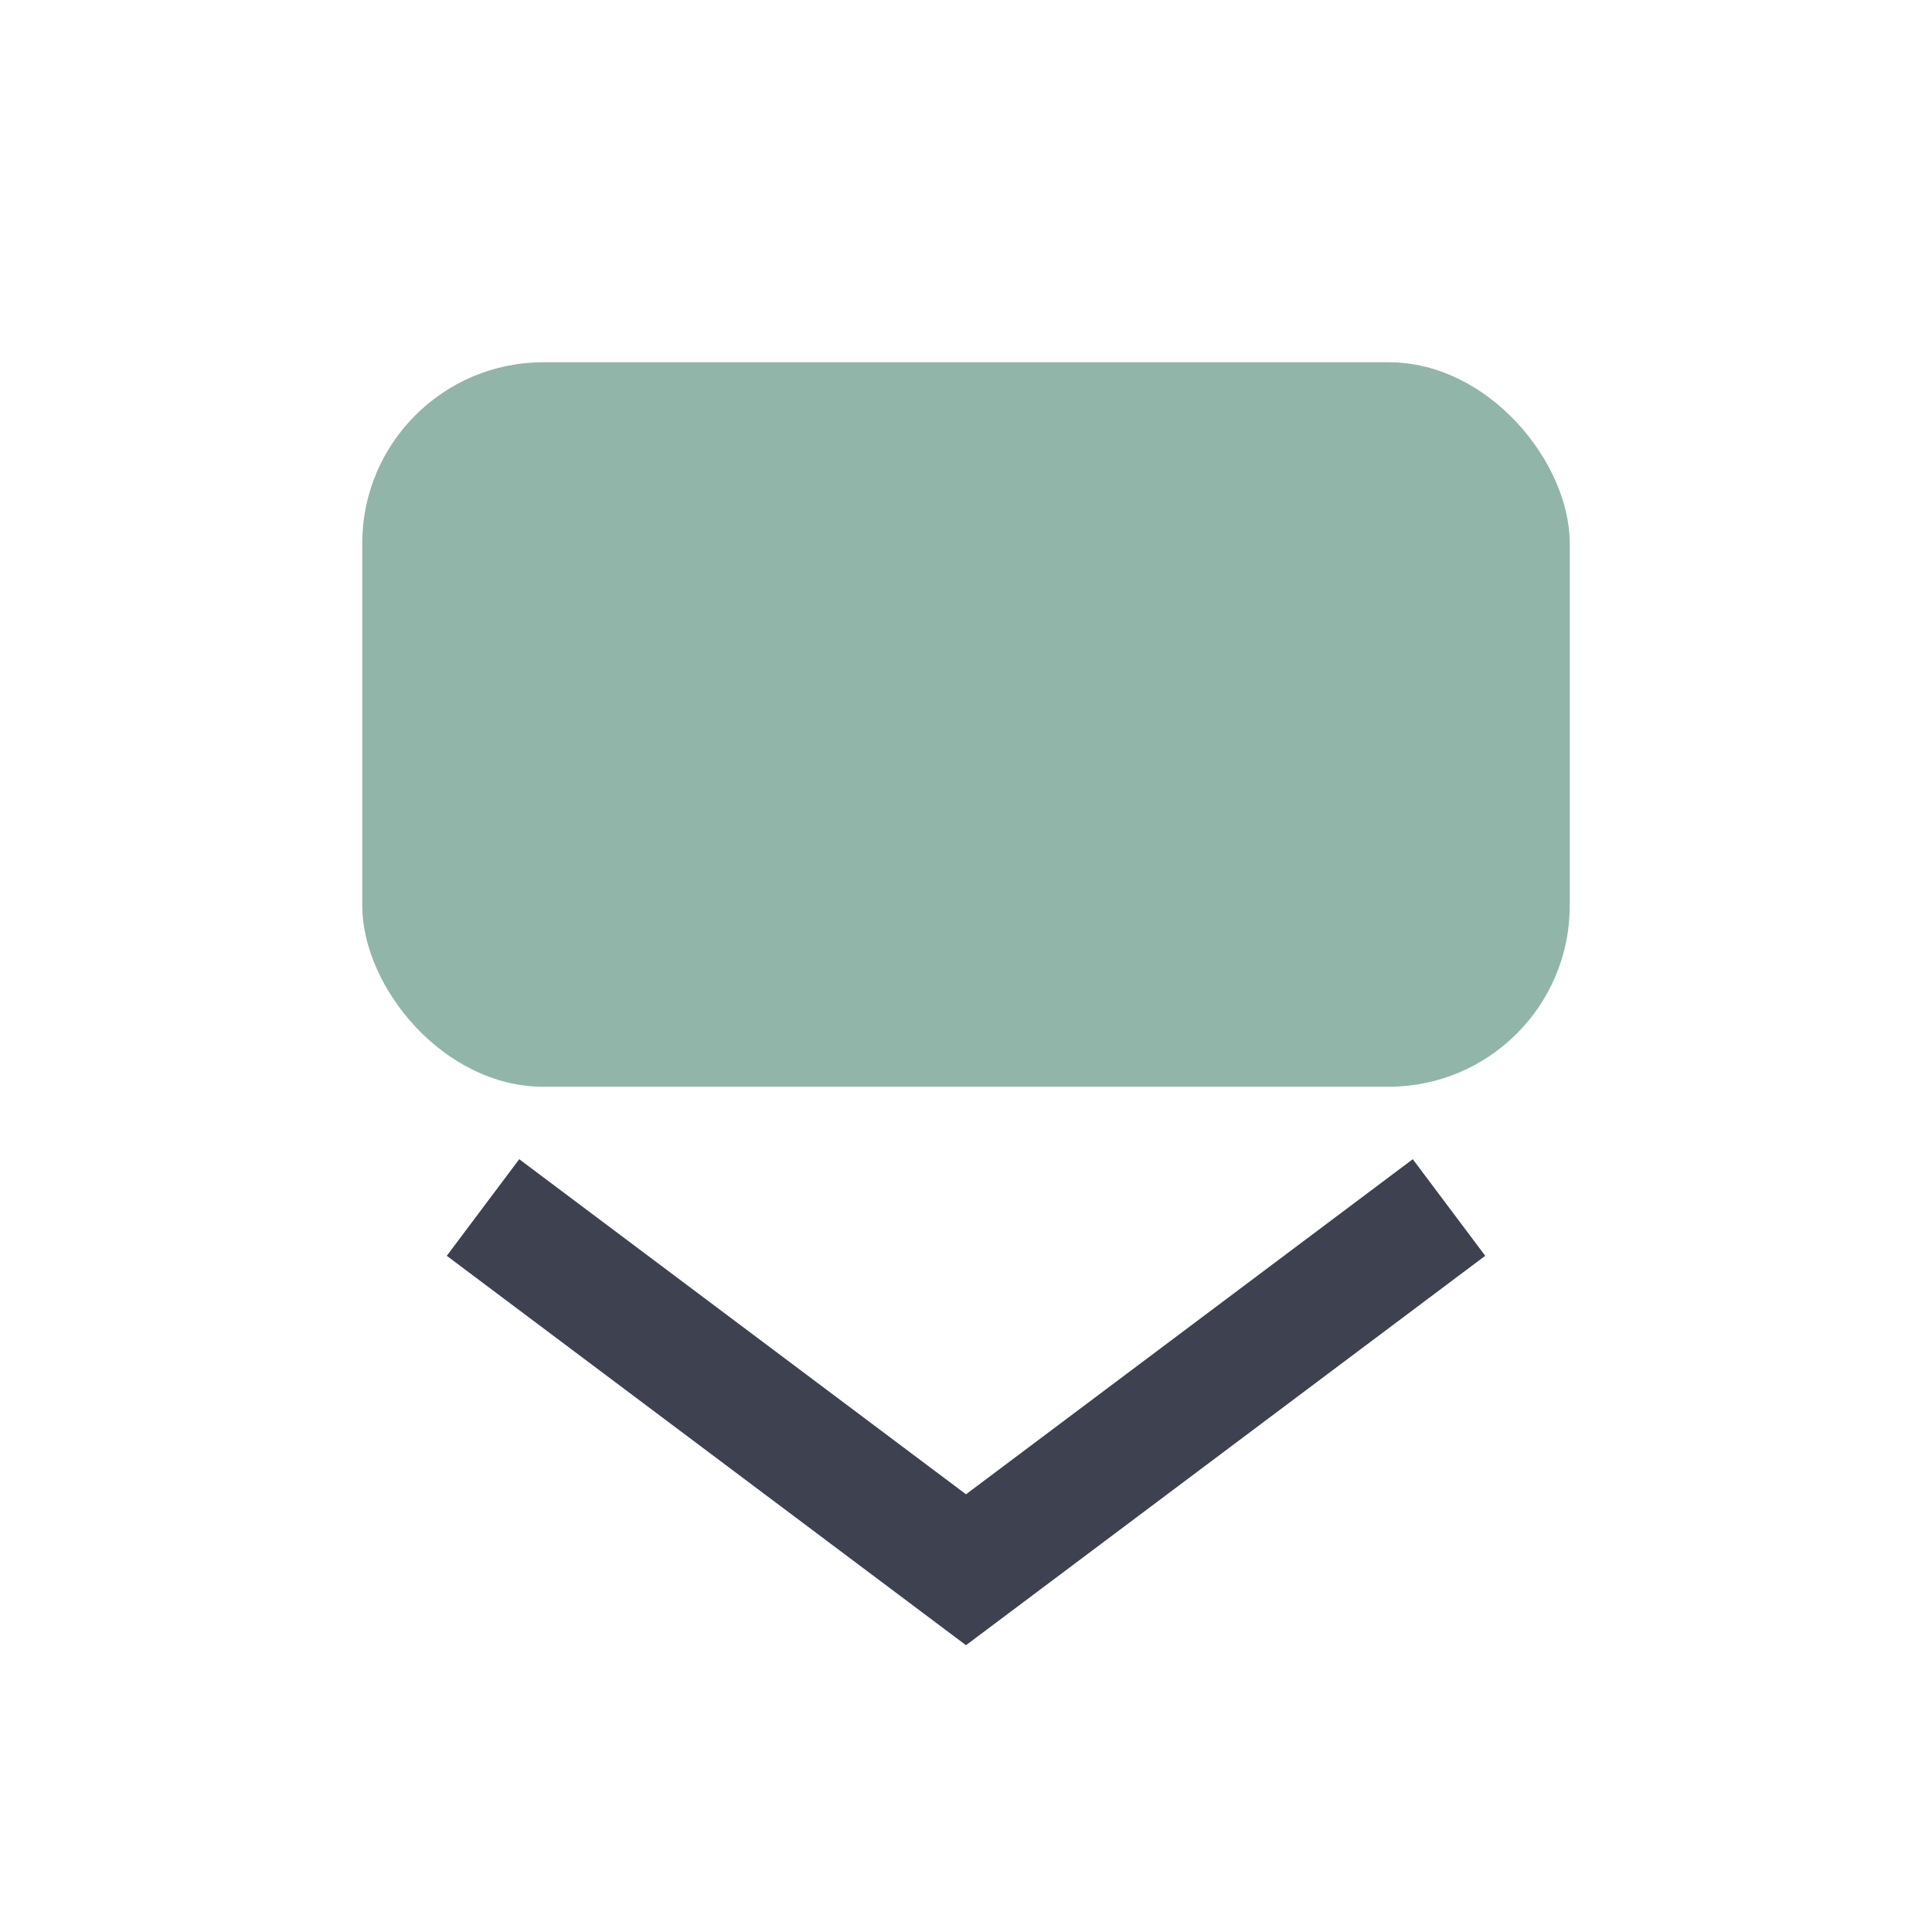
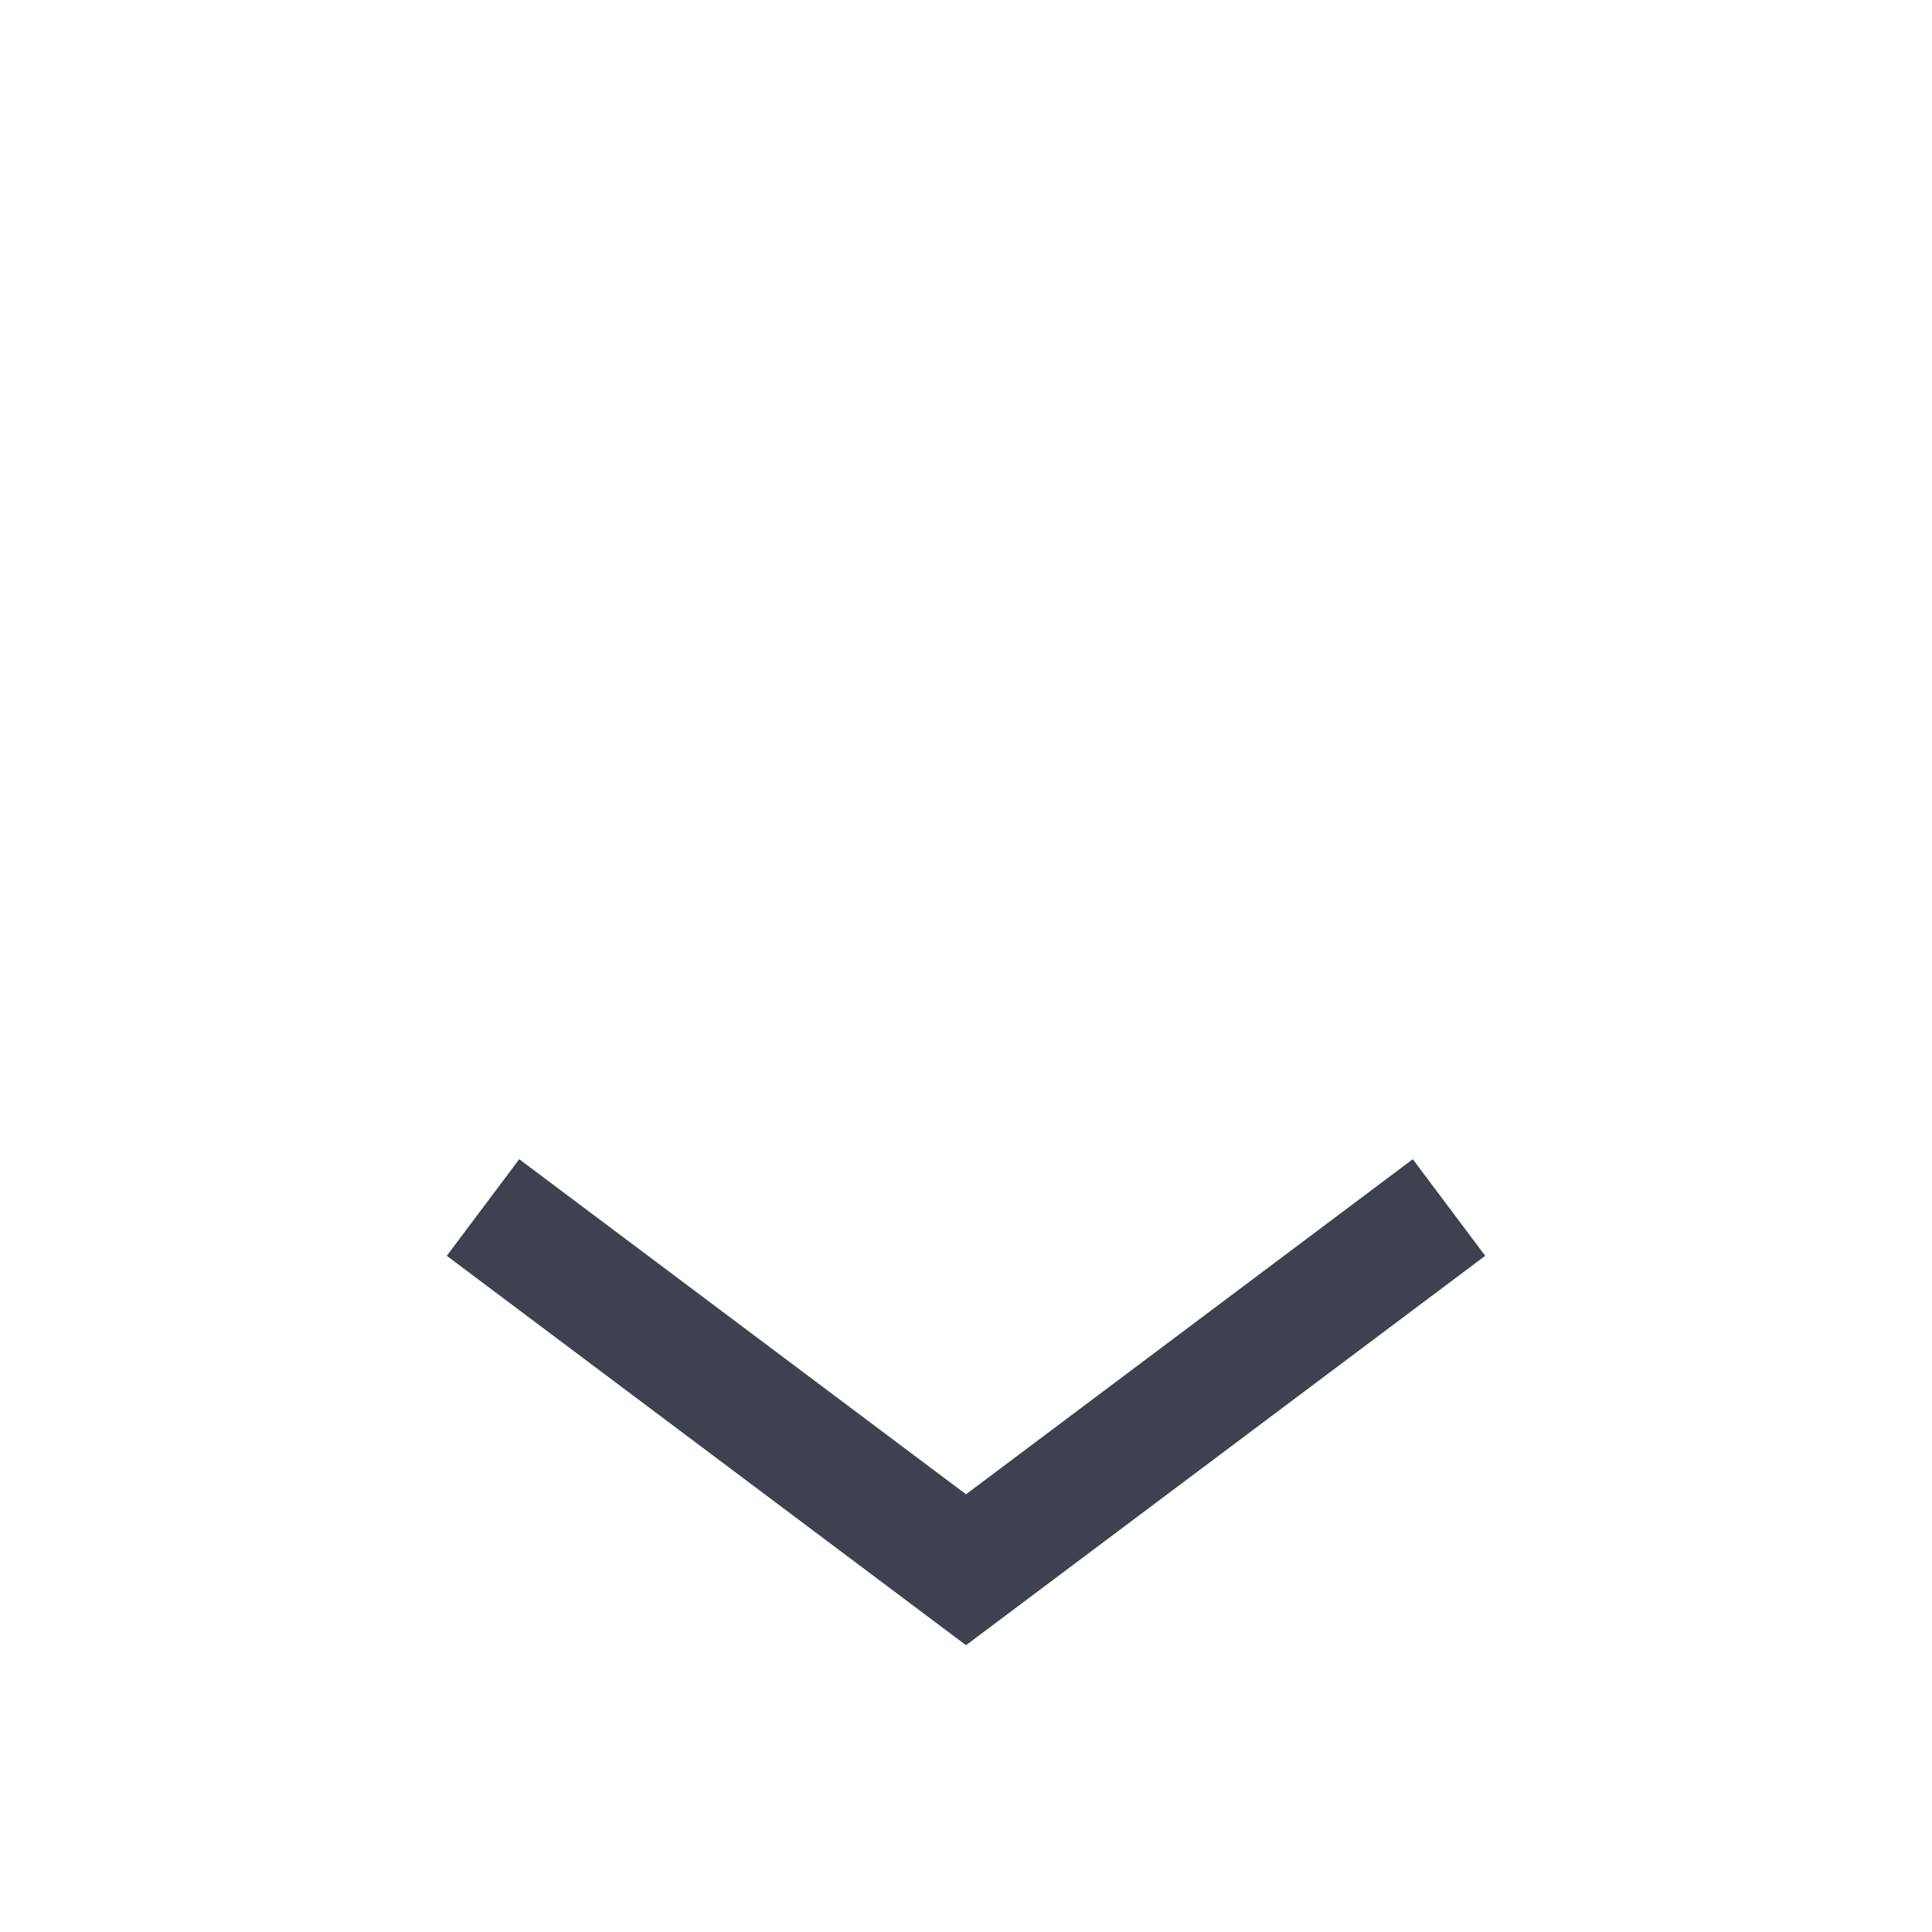
<svg xmlns="http://www.w3.org/2000/svg" width="32" height="32" viewBox="0 0 32 32">
-   <rect x="6" y="6" width="20" height="12" rx="3" fill="#92B5A9" />
  <path d="M8 20l8 6 8-6" fill="none" stroke="#3E4250" stroke-width="2" />
</svg>